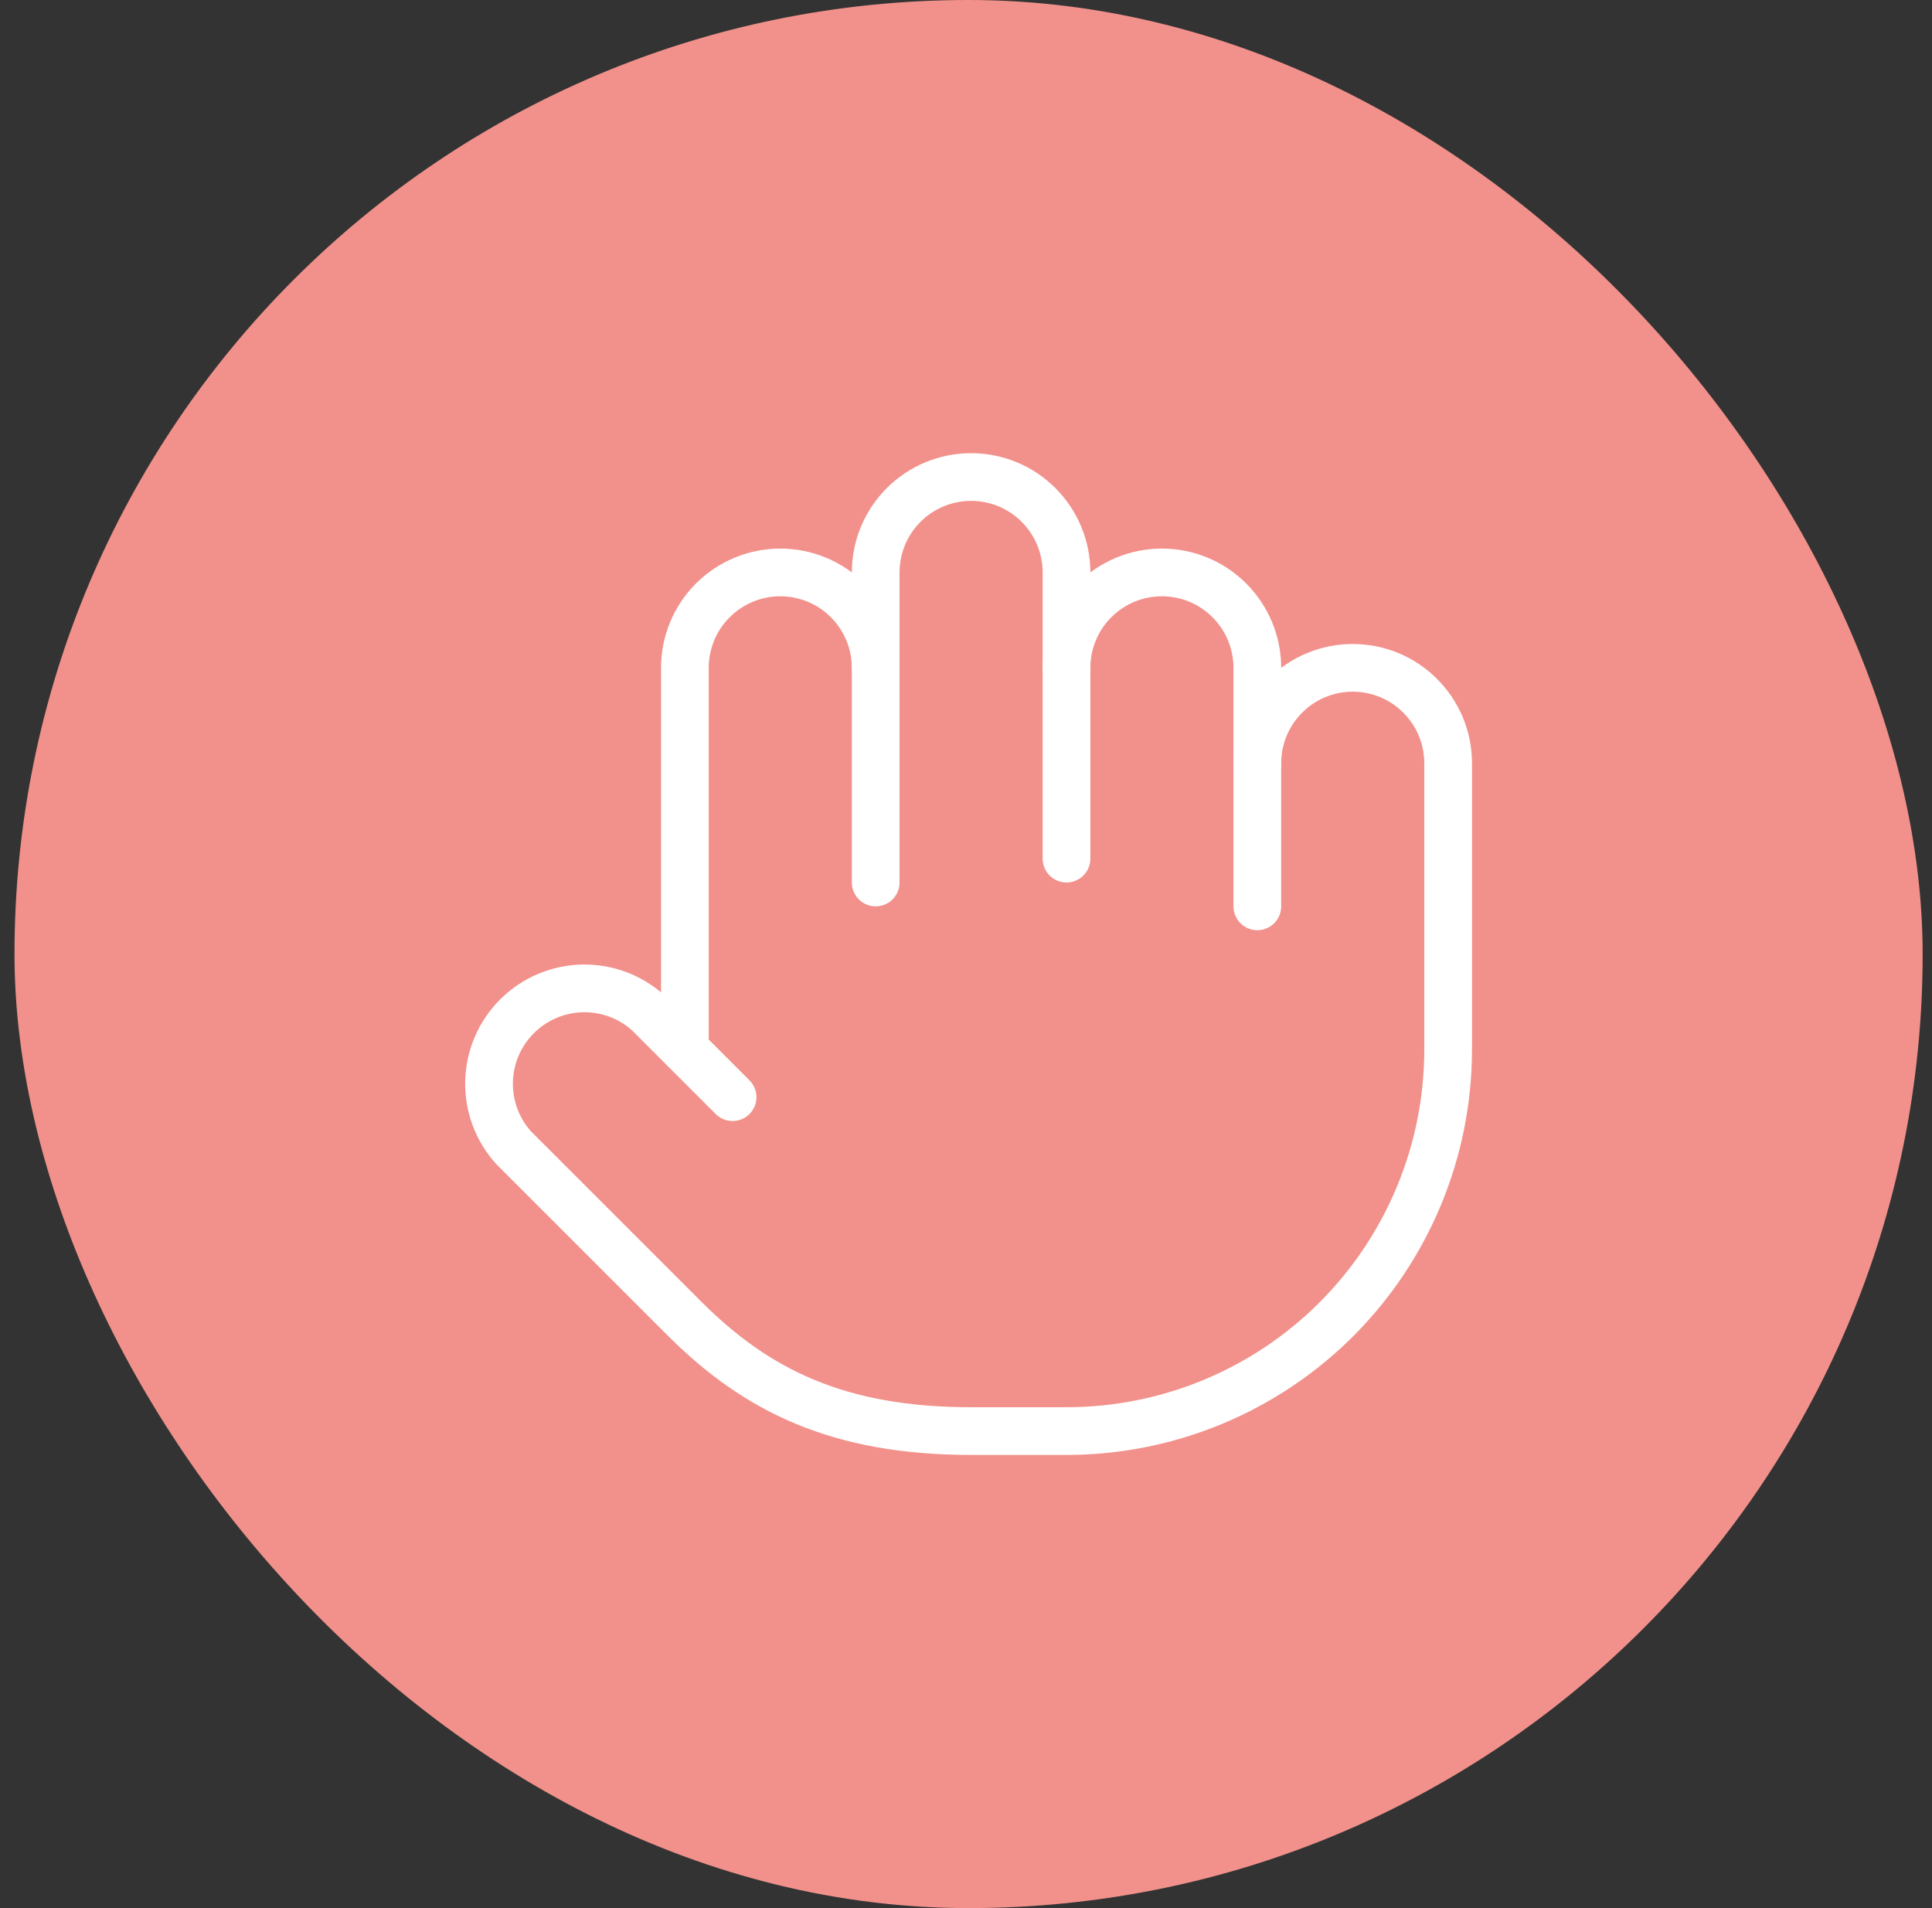
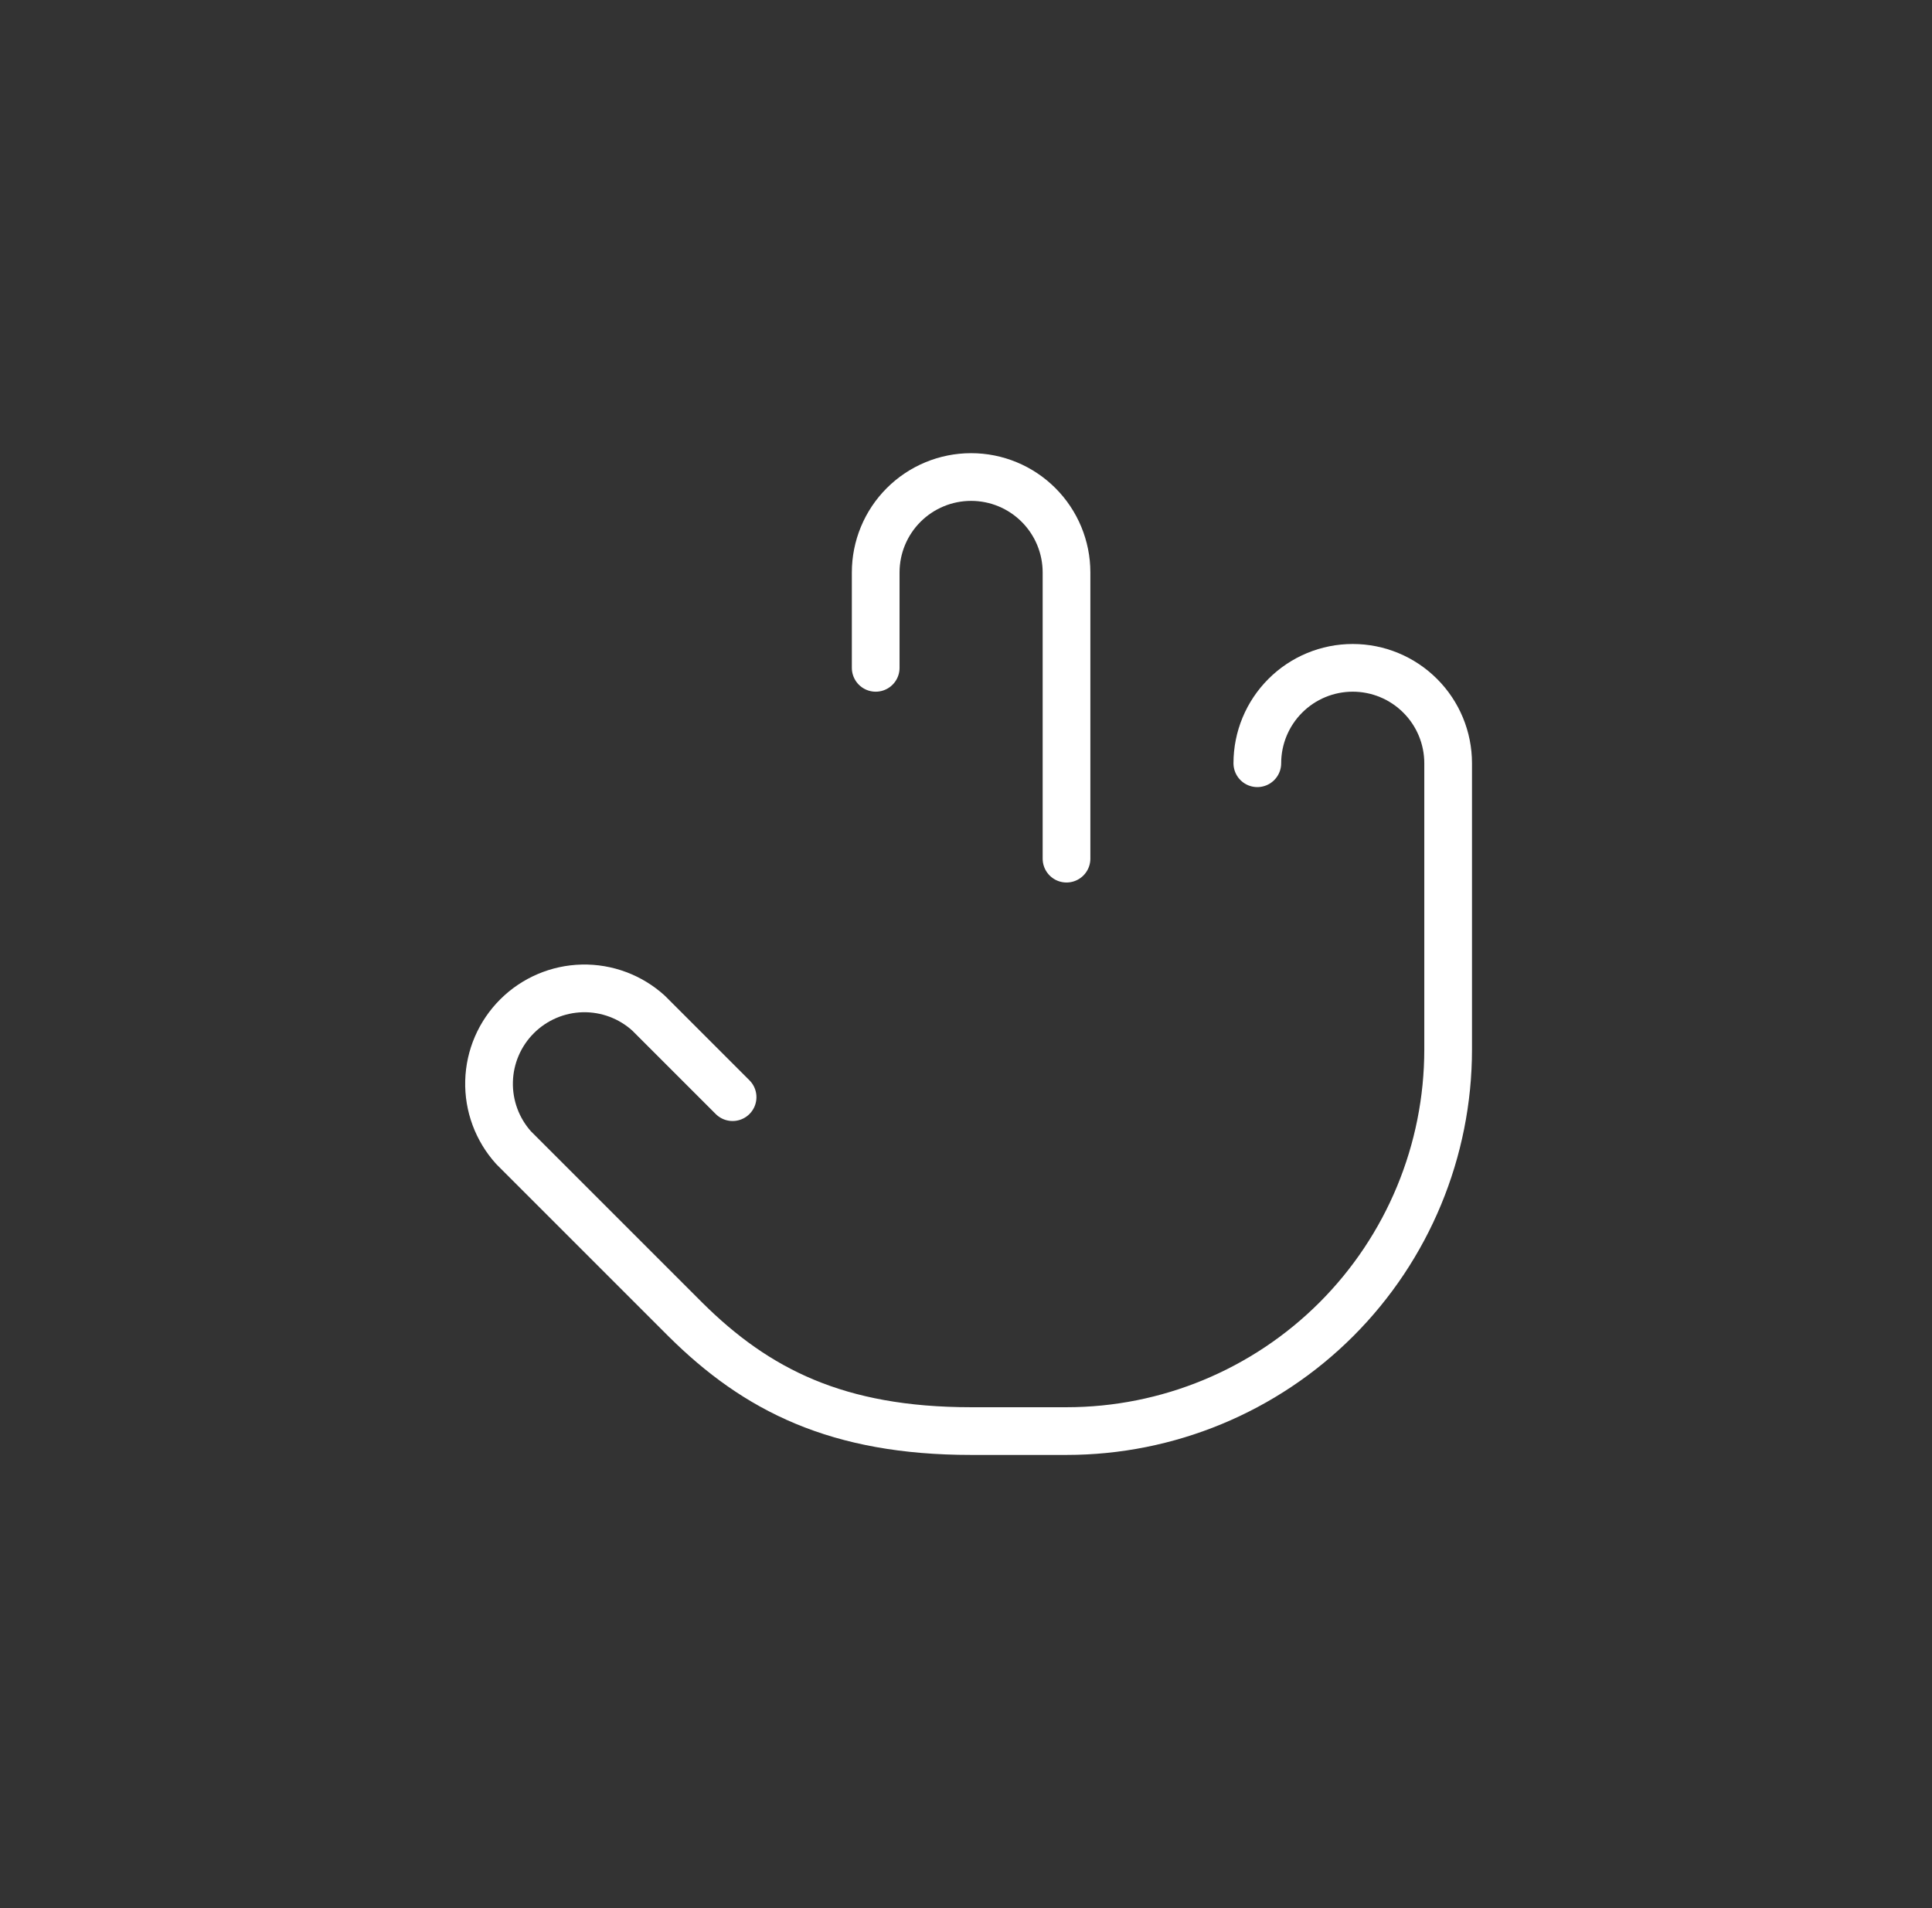
<svg xmlns="http://www.w3.org/2000/svg" fill="none" viewBox="0 0 81 80" height="80" width="81">
  <rect x="0" y="0" width="81" height="80" fill="#333333" stroke="none" />
-   <rect fill="#F2918B" rx="40" height="80" width="80" x="0.608" />
-   <path stroke-linejoin="round" stroke-linecap="round" stroke-width="2" stroke="white" d="M52.714 38V28C52.714 26.939 52.292 25.922 51.542 25.172C50.792 24.421 49.775 24 48.714 24C47.653 24 46.636 24.421 45.885 25.172C45.135 25.922 44.714 26.939 44.714 28" />
  <path stroke-linejoin="round" stroke-linecap="round" stroke-width="2" stroke="white" d="M44.714 36V24C44.714 22.939 44.292 21.922 43.542 21.172C42.792 20.421 41.775 20 40.714 20C39.653 20 38.636 20.421 37.885 21.172C37.135 21.922 36.714 22.939 36.714 24V28" />
-   <path stroke-linejoin="round" stroke-linecap="round" stroke-width="2" stroke="white" d="M36.714 37V28C36.714 26.939 36.292 25.922 35.542 25.172C34.792 24.421 33.775 24 32.714 24C31.653 24 30.636 24.421 29.885 25.172C29.135 25.922 28.714 26.939 28.714 28V44" />
  <path stroke-linejoin="round" stroke-linecap="round" stroke-width="2" stroke="white" d="M52.714 32C52.714 30.939 53.136 29.922 53.886 29.172C54.636 28.421 55.653 28 56.714 28C57.775 28 58.792 28.421 59.542 29.172C60.293 29.922 60.714 30.939 60.714 32V44C60.714 48.243 59.028 52.313 56.028 55.314C53.027 58.314 48.958 60 44.714 60H40.714C35.114 60 31.714 58.28 28.734 55.32L21.534 48.12C20.846 47.358 20.477 46.36 20.504 45.334C20.531 44.307 20.952 43.331 21.68 42.606C22.407 41.881 23.385 41.464 24.412 41.44C25.438 41.417 26.434 41.789 27.194 42.48L30.714 46" />
</svg>